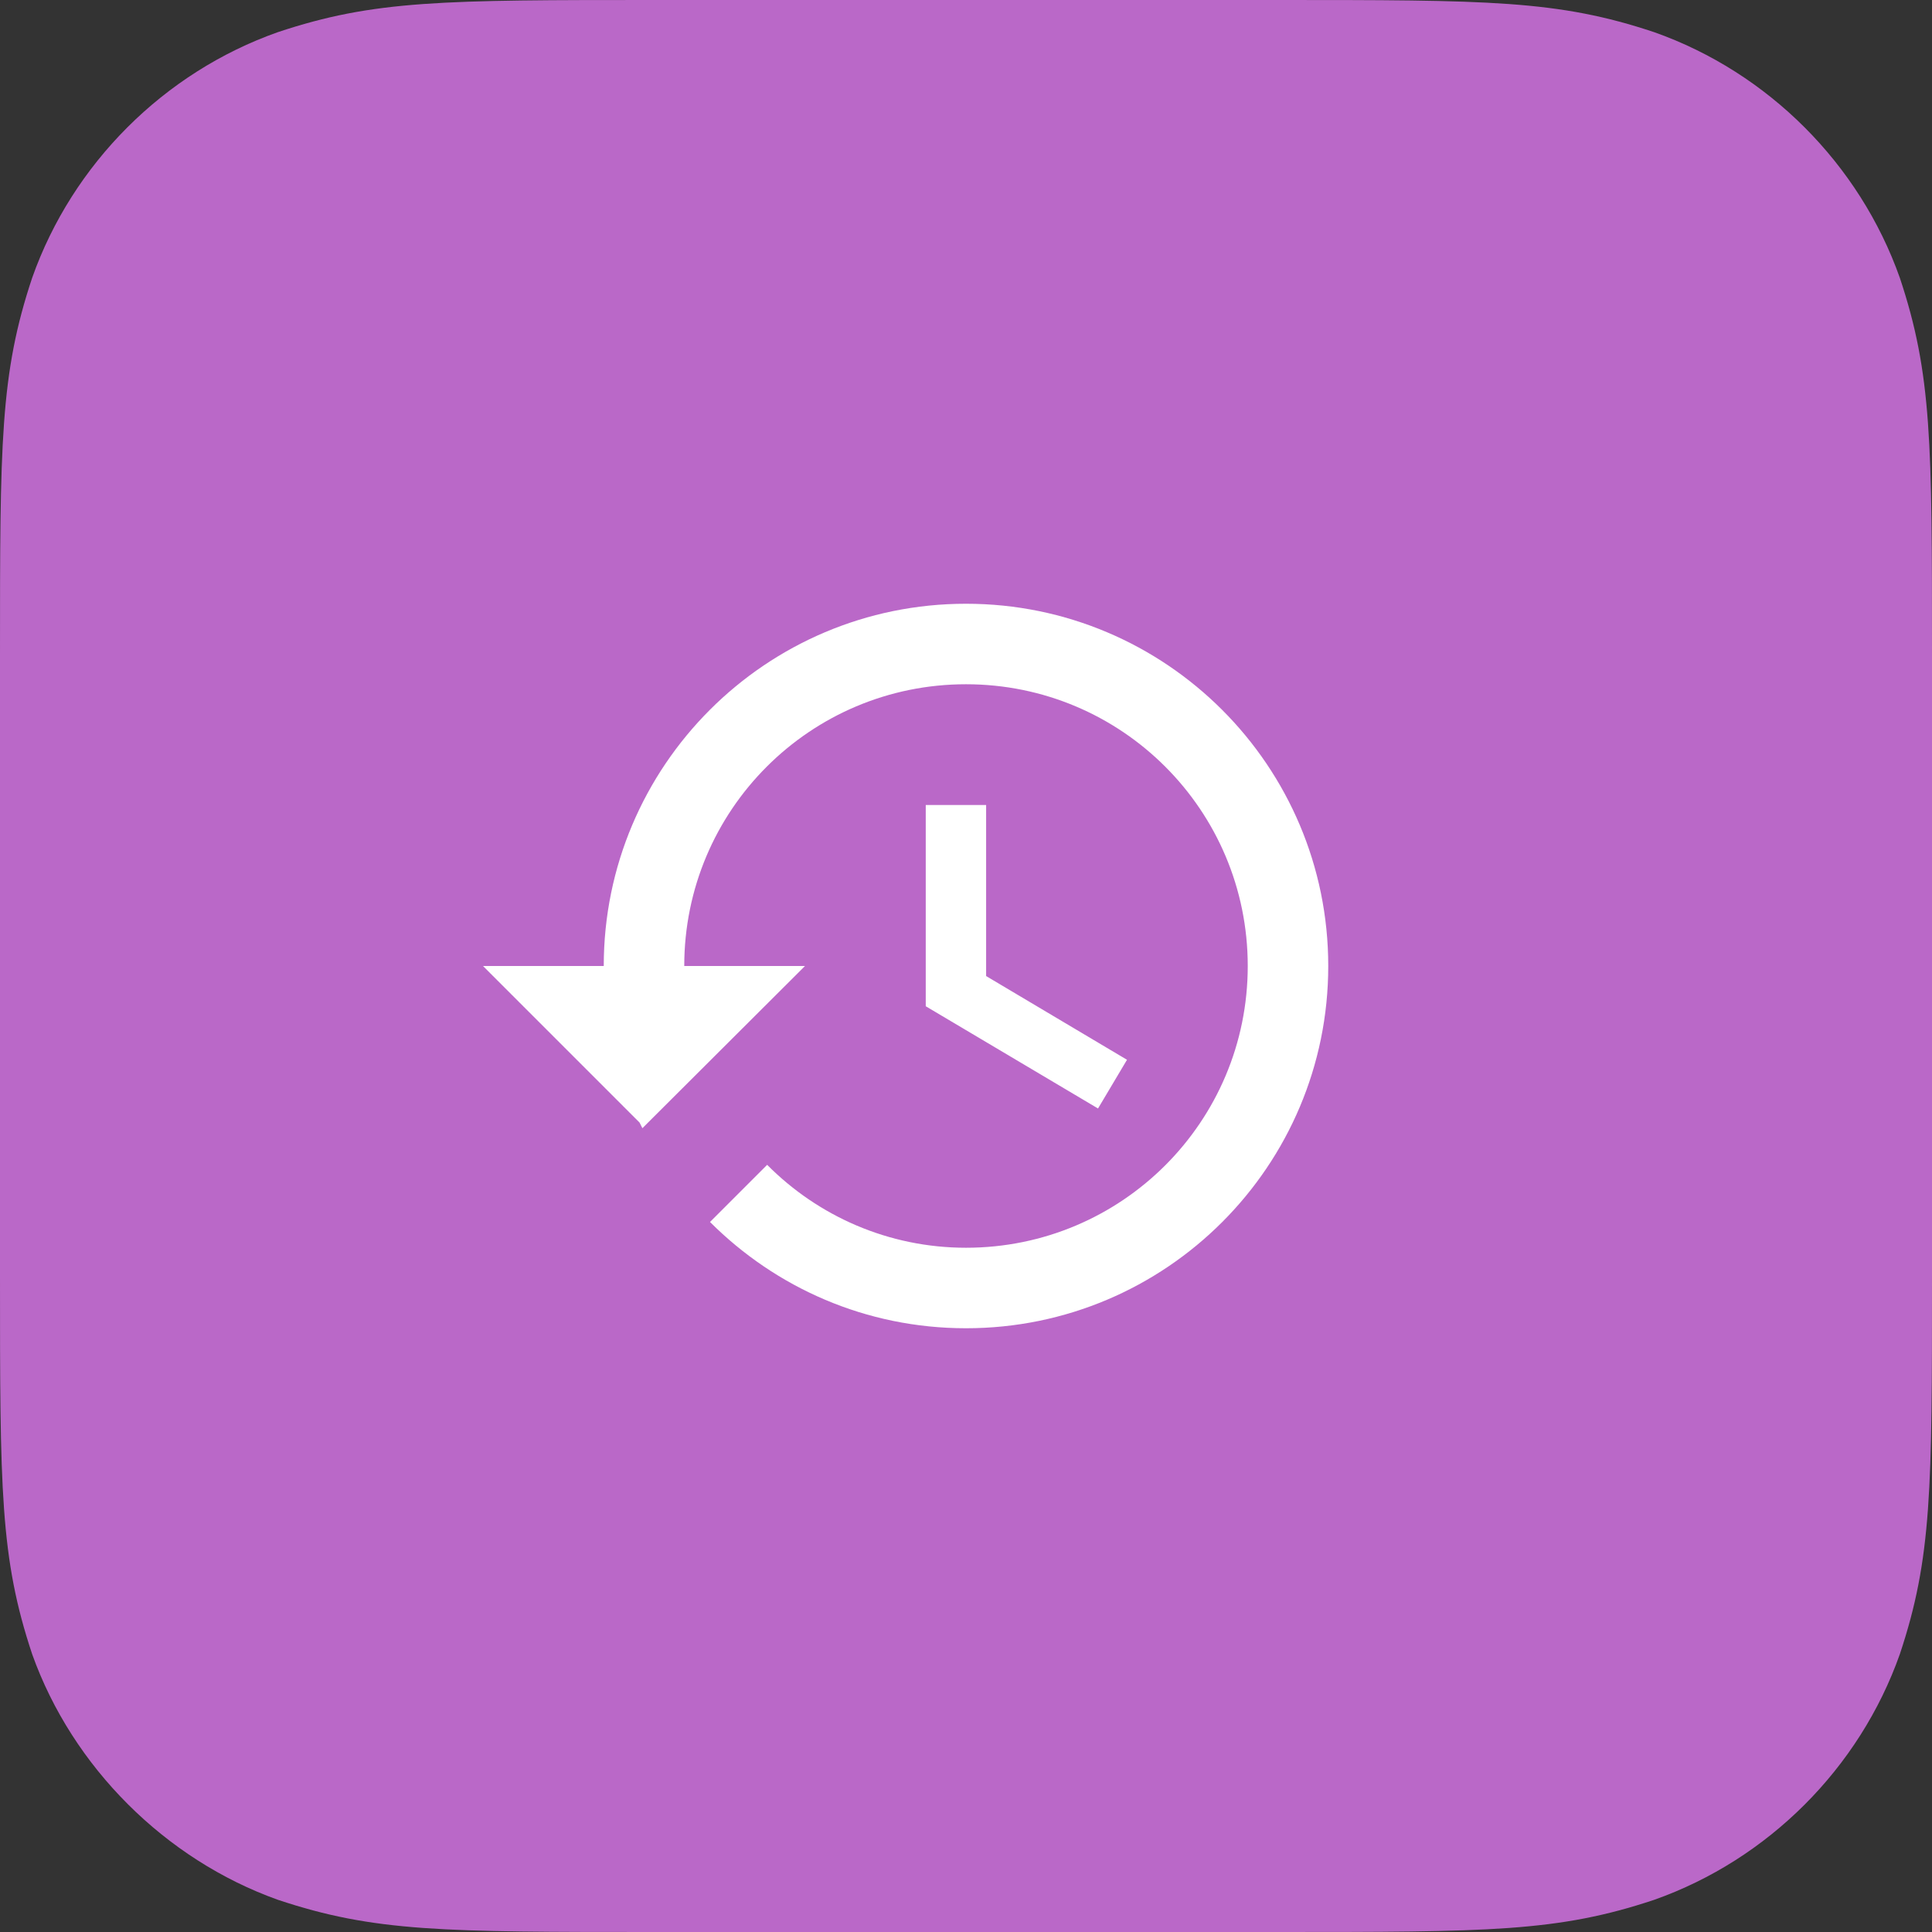
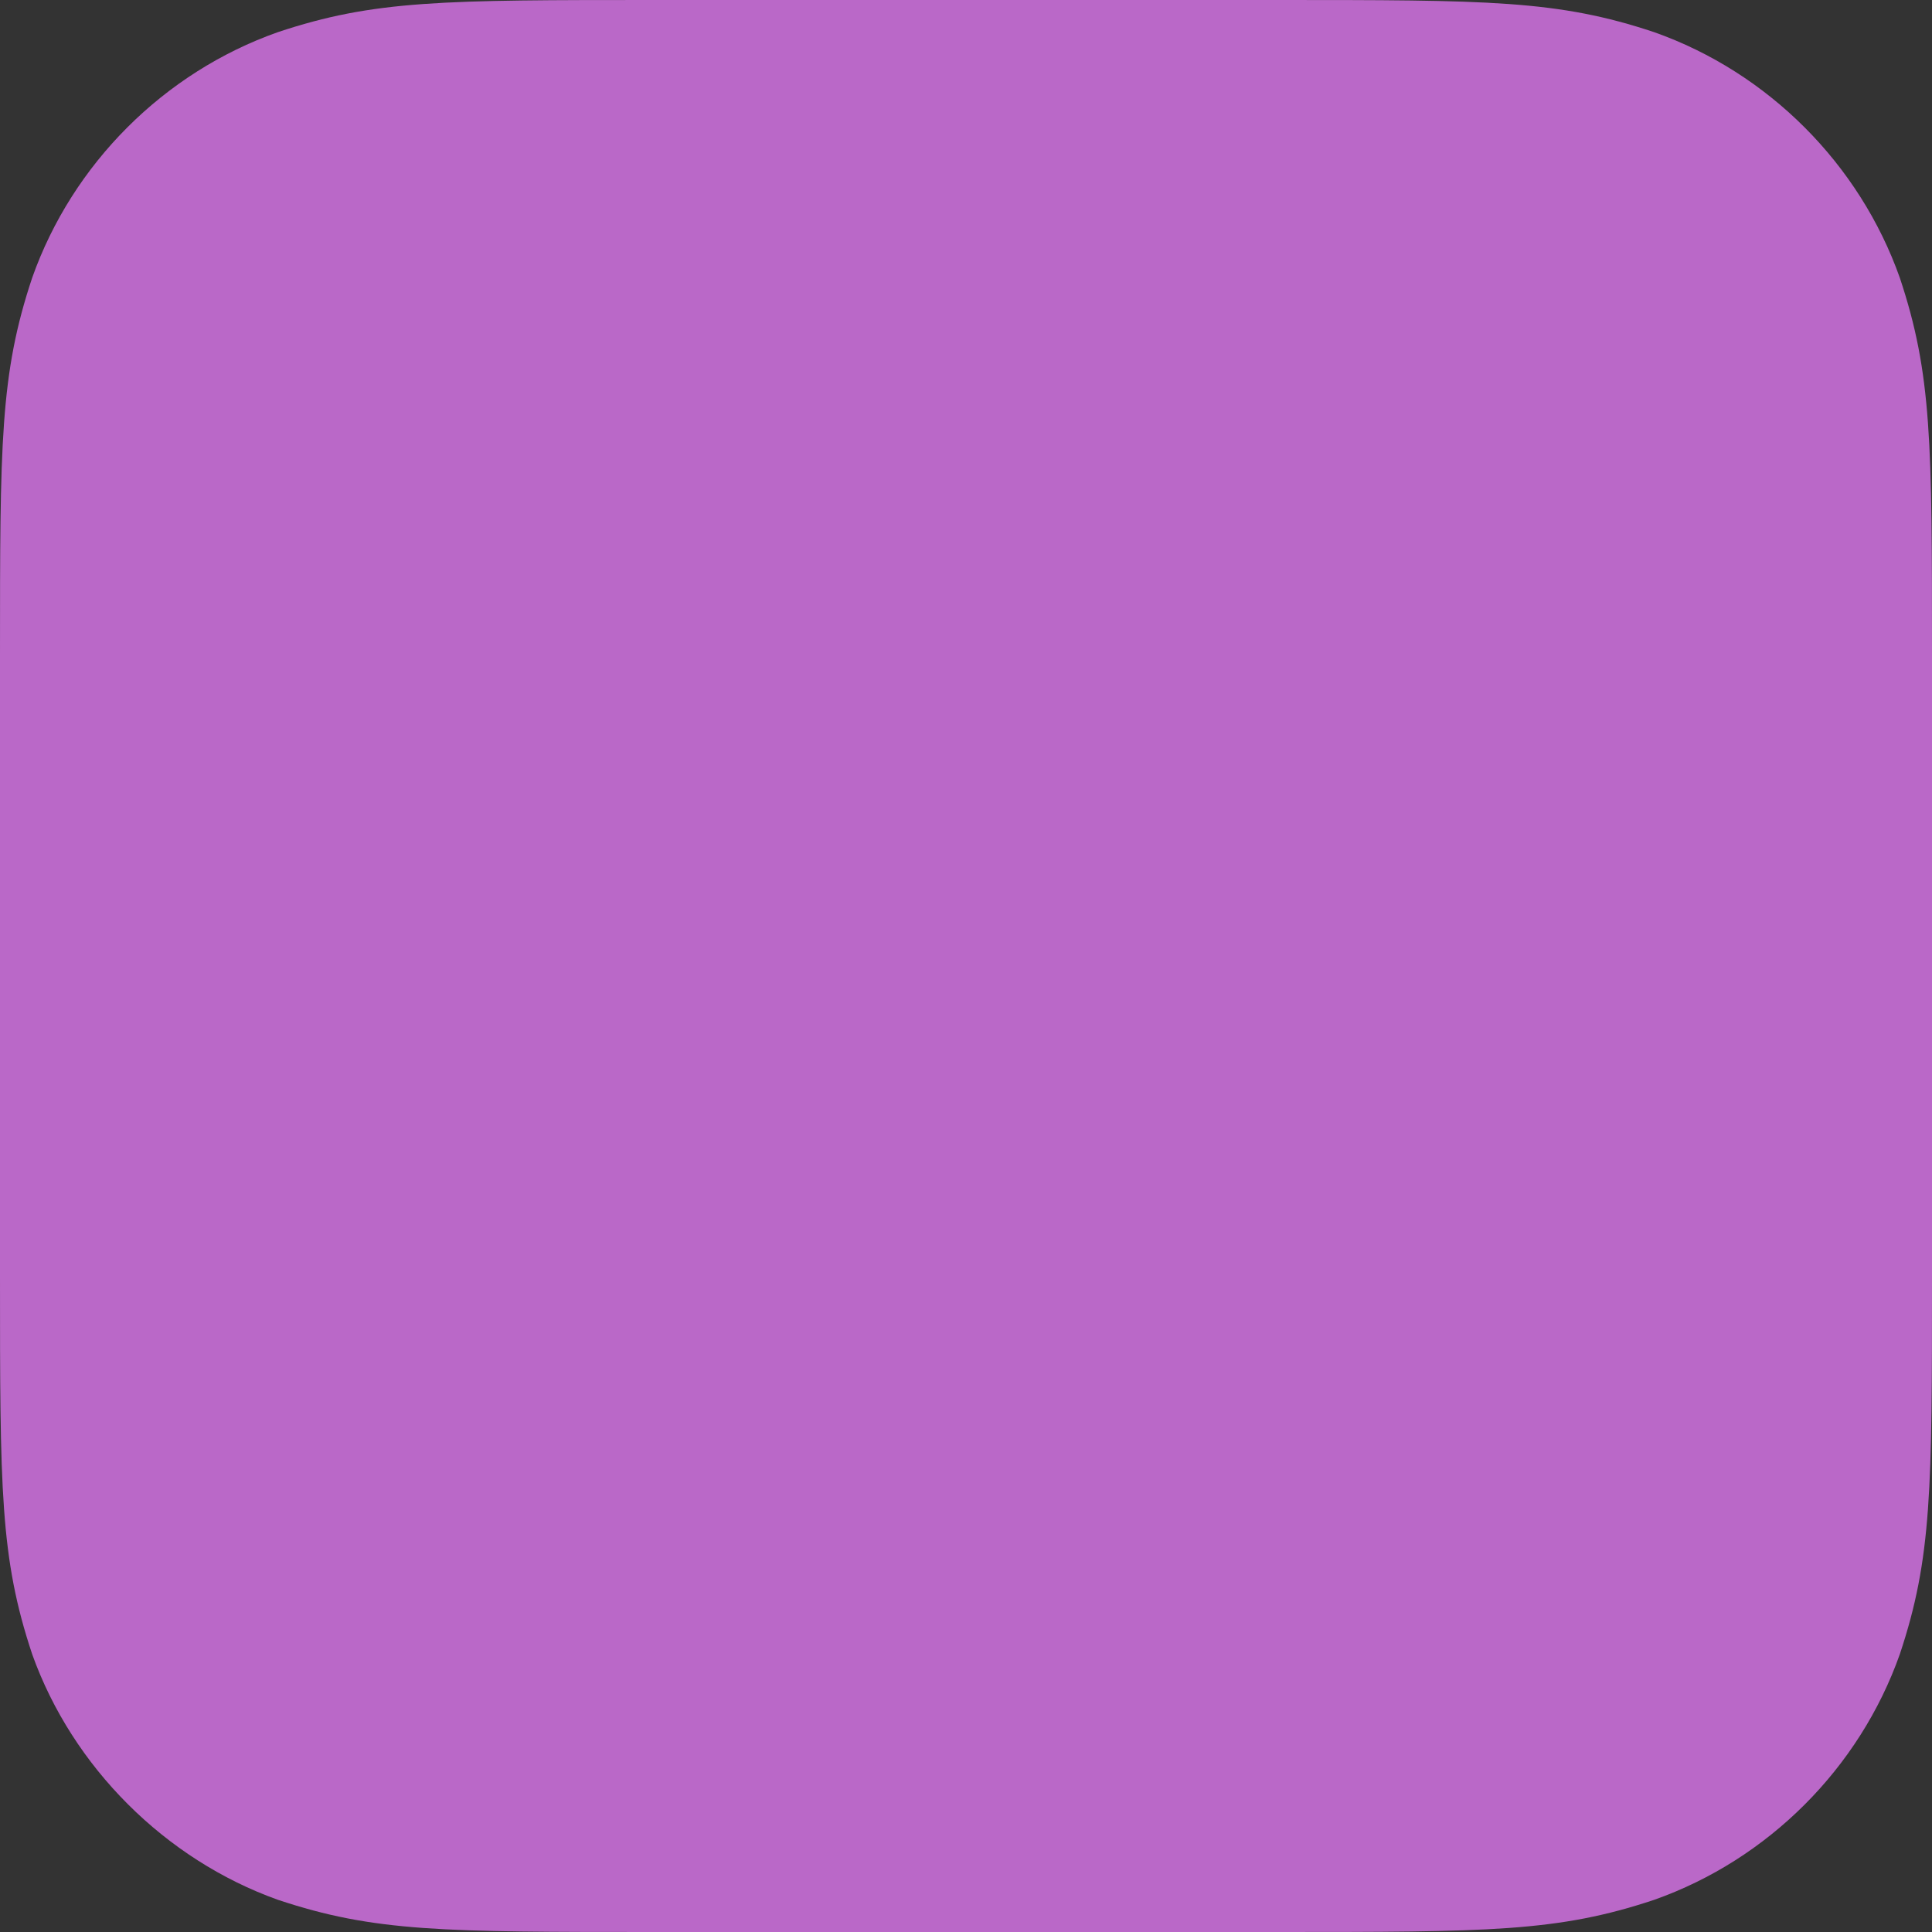
<svg xmlns="http://www.w3.org/2000/svg" width="48" height="48" viewBox="0 0 48 48">
  <rect x="0" y="0" width="48" height="48" fill="#333333" stroke="none" />
  <g fill="none" fill-rule="evenodd">
    <path fill="#BA68C8" d="M31.68,48 C37,48 38.7,48 41.1,47.2 C43.928,46.2 46.2,43.928 47.2,41.1 C48,38.7 48,37 48,31.68 L48,16.32 C48,11 48,9.3 47.2,6.9 C46.198,4.072 43.928,1.8 41.1,0.8 C38.7,0 37,0 31.68,0 L16.32,0 C11,0 9.3,0 6.9,0.8 C4.072,1.8 1.8,4.072 0.8,6.9 C0,9.3 0,11 0,16.32 L0,31.68 C0,37 0,38.7 0.8,41.1 C1.8,43.9 4.104,46.2 6.904,47.2 C9.304,48 11,48 16.32,48 L31.68,48 Z" />
-     <path fill="#FFF" fill-rule="nonzero" d="M24,15 C19.03,15 15,19.03 15,24 L12,24 L15.89,27.89 L15.96,28.03 L20,24 L17,24 C17,20.13 20.13,17 24,17 C27.87,17 31,20.13 31,24 C31,27.87 27.87,31 24,31 C22.07,31 20.32,30.21 19.06,28.94 L17.64,30.36 C19.27,31.99 21.51,33 24,33 C28.97,33 33,28.97 33,24 C33,19.03 28.97,15 24,15 Z M23,20 L23,25 L27.28,27.54 L28,26.33 L24.5,24.25 L24.5,20 L23,20 Z" />
  </g>
</svg>